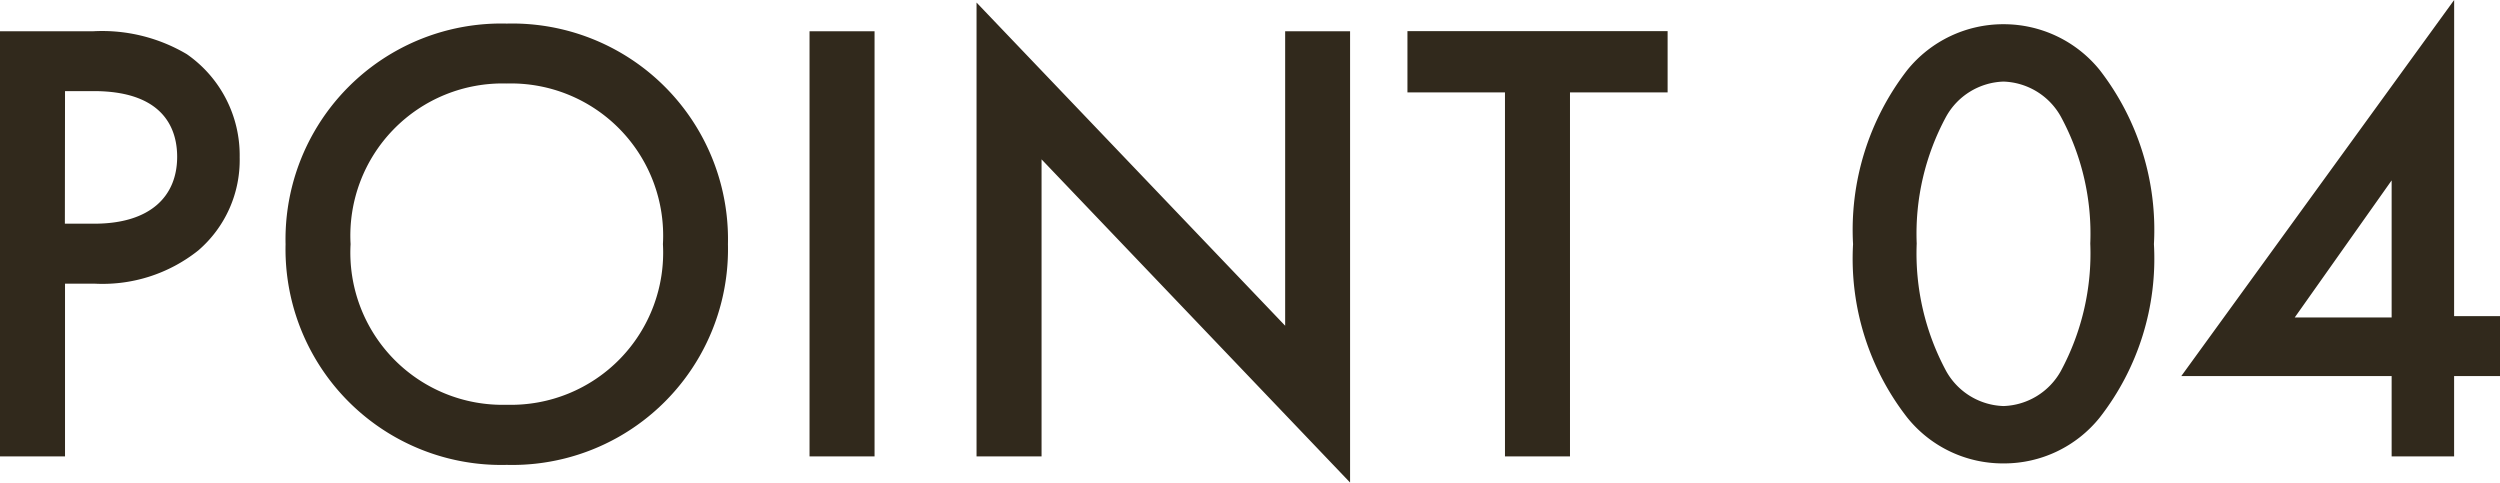
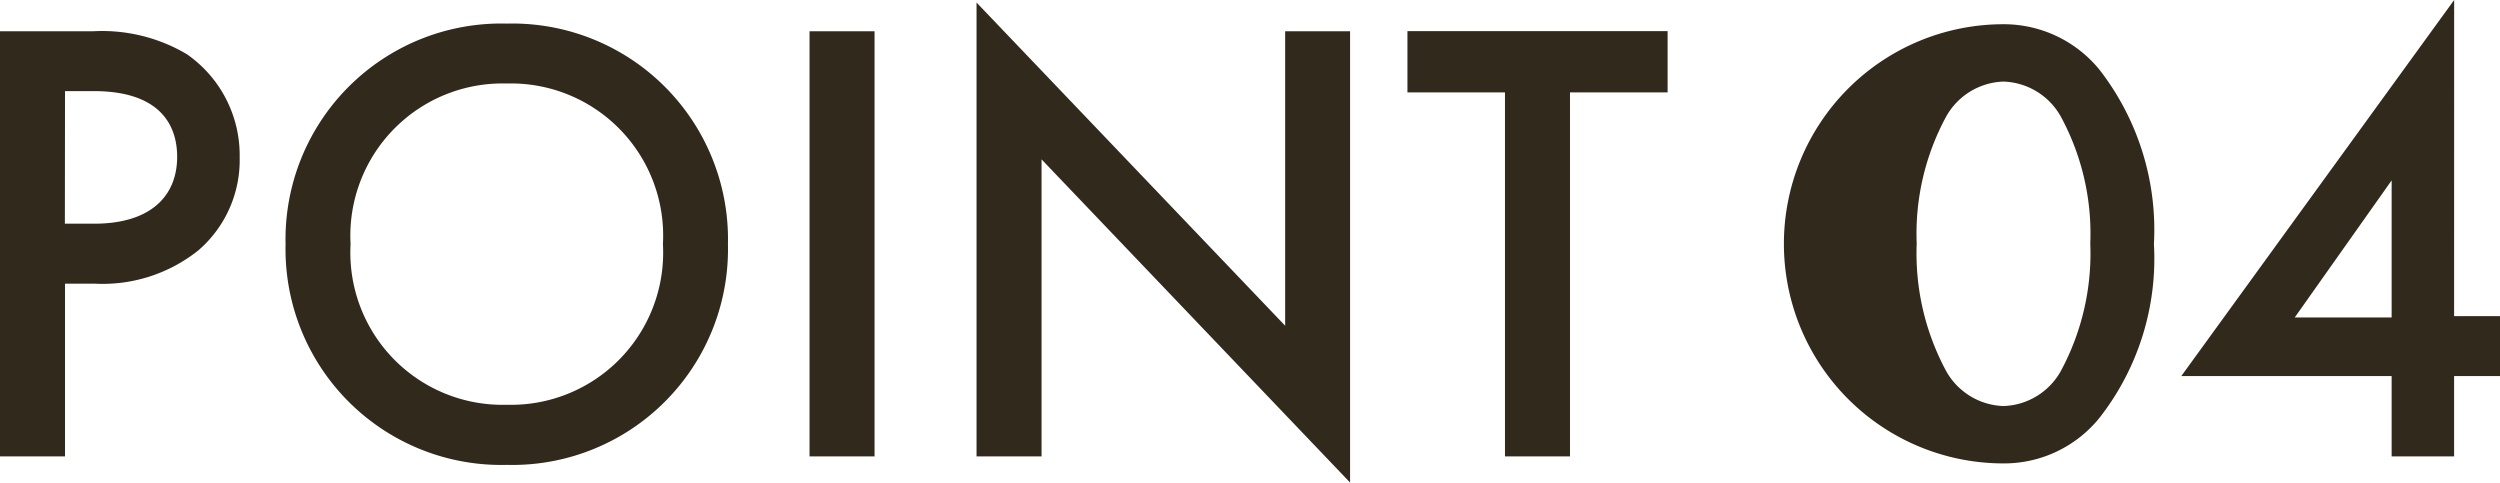
<svg xmlns="http://www.w3.org/2000/svg" width="101.972" height="19.682" viewBox="0 0 101.972 19.682">
-   <path id="パス_167" data-name="パス 167" d="M2.08-17.342V0H4.732V-7.046h1.2A6.26,6.26,0,0,0,10.166-8.4a4.857,4.857,0,0,0,1.69-3.8A5.019,5.019,0,0,0,9.7-16.406a6.777,6.777,0,0,0-3.8-.936ZM4.732-14.9H5.9c3.016,0,3.406,1.716,3.406,2.678,0,1.612-1.092,2.73-3.38,2.73h-1.2ZM22.75-17.654a8.8,8.8,0,0,0-9.022,9,8.8,8.8,0,0,0,9.022,9,8.8,8.8,0,0,0,9.022-9A8.8,8.8,0,0,0,22.75-17.654Zm0,15.548a6.207,6.207,0,0,1-6.37-6.552,6.207,6.207,0,0,1,6.37-6.552,6.207,6.207,0,0,1,6.37,6.552A6.207,6.207,0,0,1,22.75-2.106ZM35.1-17.342V0h2.652V-17.342ZM44.564,0V-12.116L57.148,1.066V-17.342H54.5V-5.33L41.912-18.512V0ZM70.1-14.846v-2.5H59.488v2.5h3.978V0h2.652V-14.846ZM83.8.286a5,5,0,0,0,3.926-1.872,10.537,10.537,0,0,0,2.21-7.072,10.645,10.645,0,0,0-2.21-7.1A5.034,5.034,0,0,0,83.8-17.628a5.034,5.034,0,0,0-3.926,1.872,10.645,10.645,0,0,0-2.21,7.1,10.537,10.537,0,0,0,2.21,7.072A5,5,0,0,0,83.8.286Zm0-15.574a2.778,2.778,0,0,1,2.34,1.43,10.02,10.02,0,0,1,1.2,5.174,10.113,10.113,0,0,1-1.2,5.2,2.778,2.778,0,0,1-2.34,1.43,2.778,2.778,0,0,1-2.34-1.43,10.113,10.113,0,0,1-1.2-5.2,10.02,10.02,0,0,1,1.2-5.174A2.778,2.778,0,0,1,83.8-15.288Zm18.382-3.328L91.052-3.276h8.58V0h2.548V-3.276h1.872V-5.72H102.18ZM95.68-5.668l3.952-5.59v5.59Z" transform="translate(-2.08 18.616)" fill="#31291c" />
+   <path id="パス_167" data-name="パス 167" d="M2.08-17.342V0H4.732V-7.046h1.2A6.26,6.26,0,0,0,10.166-8.4a4.857,4.857,0,0,0,1.69-3.8A5.019,5.019,0,0,0,9.7-16.406a6.777,6.777,0,0,0-3.8-.936ZM4.732-14.9H5.9c3.016,0,3.406,1.716,3.406,2.678,0,1.612-1.092,2.73-3.38,2.73h-1.2ZM22.75-17.654a8.8,8.8,0,0,0-9.022,9,8.8,8.8,0,0,0,9.022,9,8.8,8.8,0,0,0,9.022-9A8.8,8.8,0,0,0,22.75-17.654Zm0,15.548a6.207,6.207,0,0,1-6.37-6.552,6.207,6.207,0,0,1,6.37-6.552,6.207,6.207,0,0,1,6.37,6.552A6.207,6.207,0,0,1,22.75-2.106ZM35.1-17.342V0h2.652V-17.342ZM44.564,0V-12.116L57.148,1.066V-17.342H54.5V-5.33L41.912-18.512V0ZM70.1-14.846v-2.5H59.488v2.5h3.978V0h2.652V-14.846ZM83.8.286a5,5,0,0,0,3.926-1.872,10.537,10.537,0,0,0,2.21-7.072,10.645,10.645,0,0,0-2.21-7.1A5.034,5.034,0,0,0,83.8-17.628A5,5,0,0,0,83.8.286Zm0-15.574a2.778,2.778,0,0,1,2.34,1.43,10.02,10.02,0,0,1,1.2,5.174,10.113,10.113,0,0,1-1.2,5.2,2.778,2.778,0,0,1-2.34,1.43,2.778,2.778,0,0,1-2.34-1.43,10.113,10.113,0,0,1-1.2-5.2,10.02,10.02,0,0,1,1.2-5.174A2.778,2.778,0,0,1,83.8-15.288Zm18.382-3.328L91.052-3.276h8.58V0h2.548V-3.276h1.872V-5.72H102.18ZM95.68-5.668l3.952-5.59v5.59Z" transform="translate(-2.08 18.616)" fill="#31291c" />
</svg>